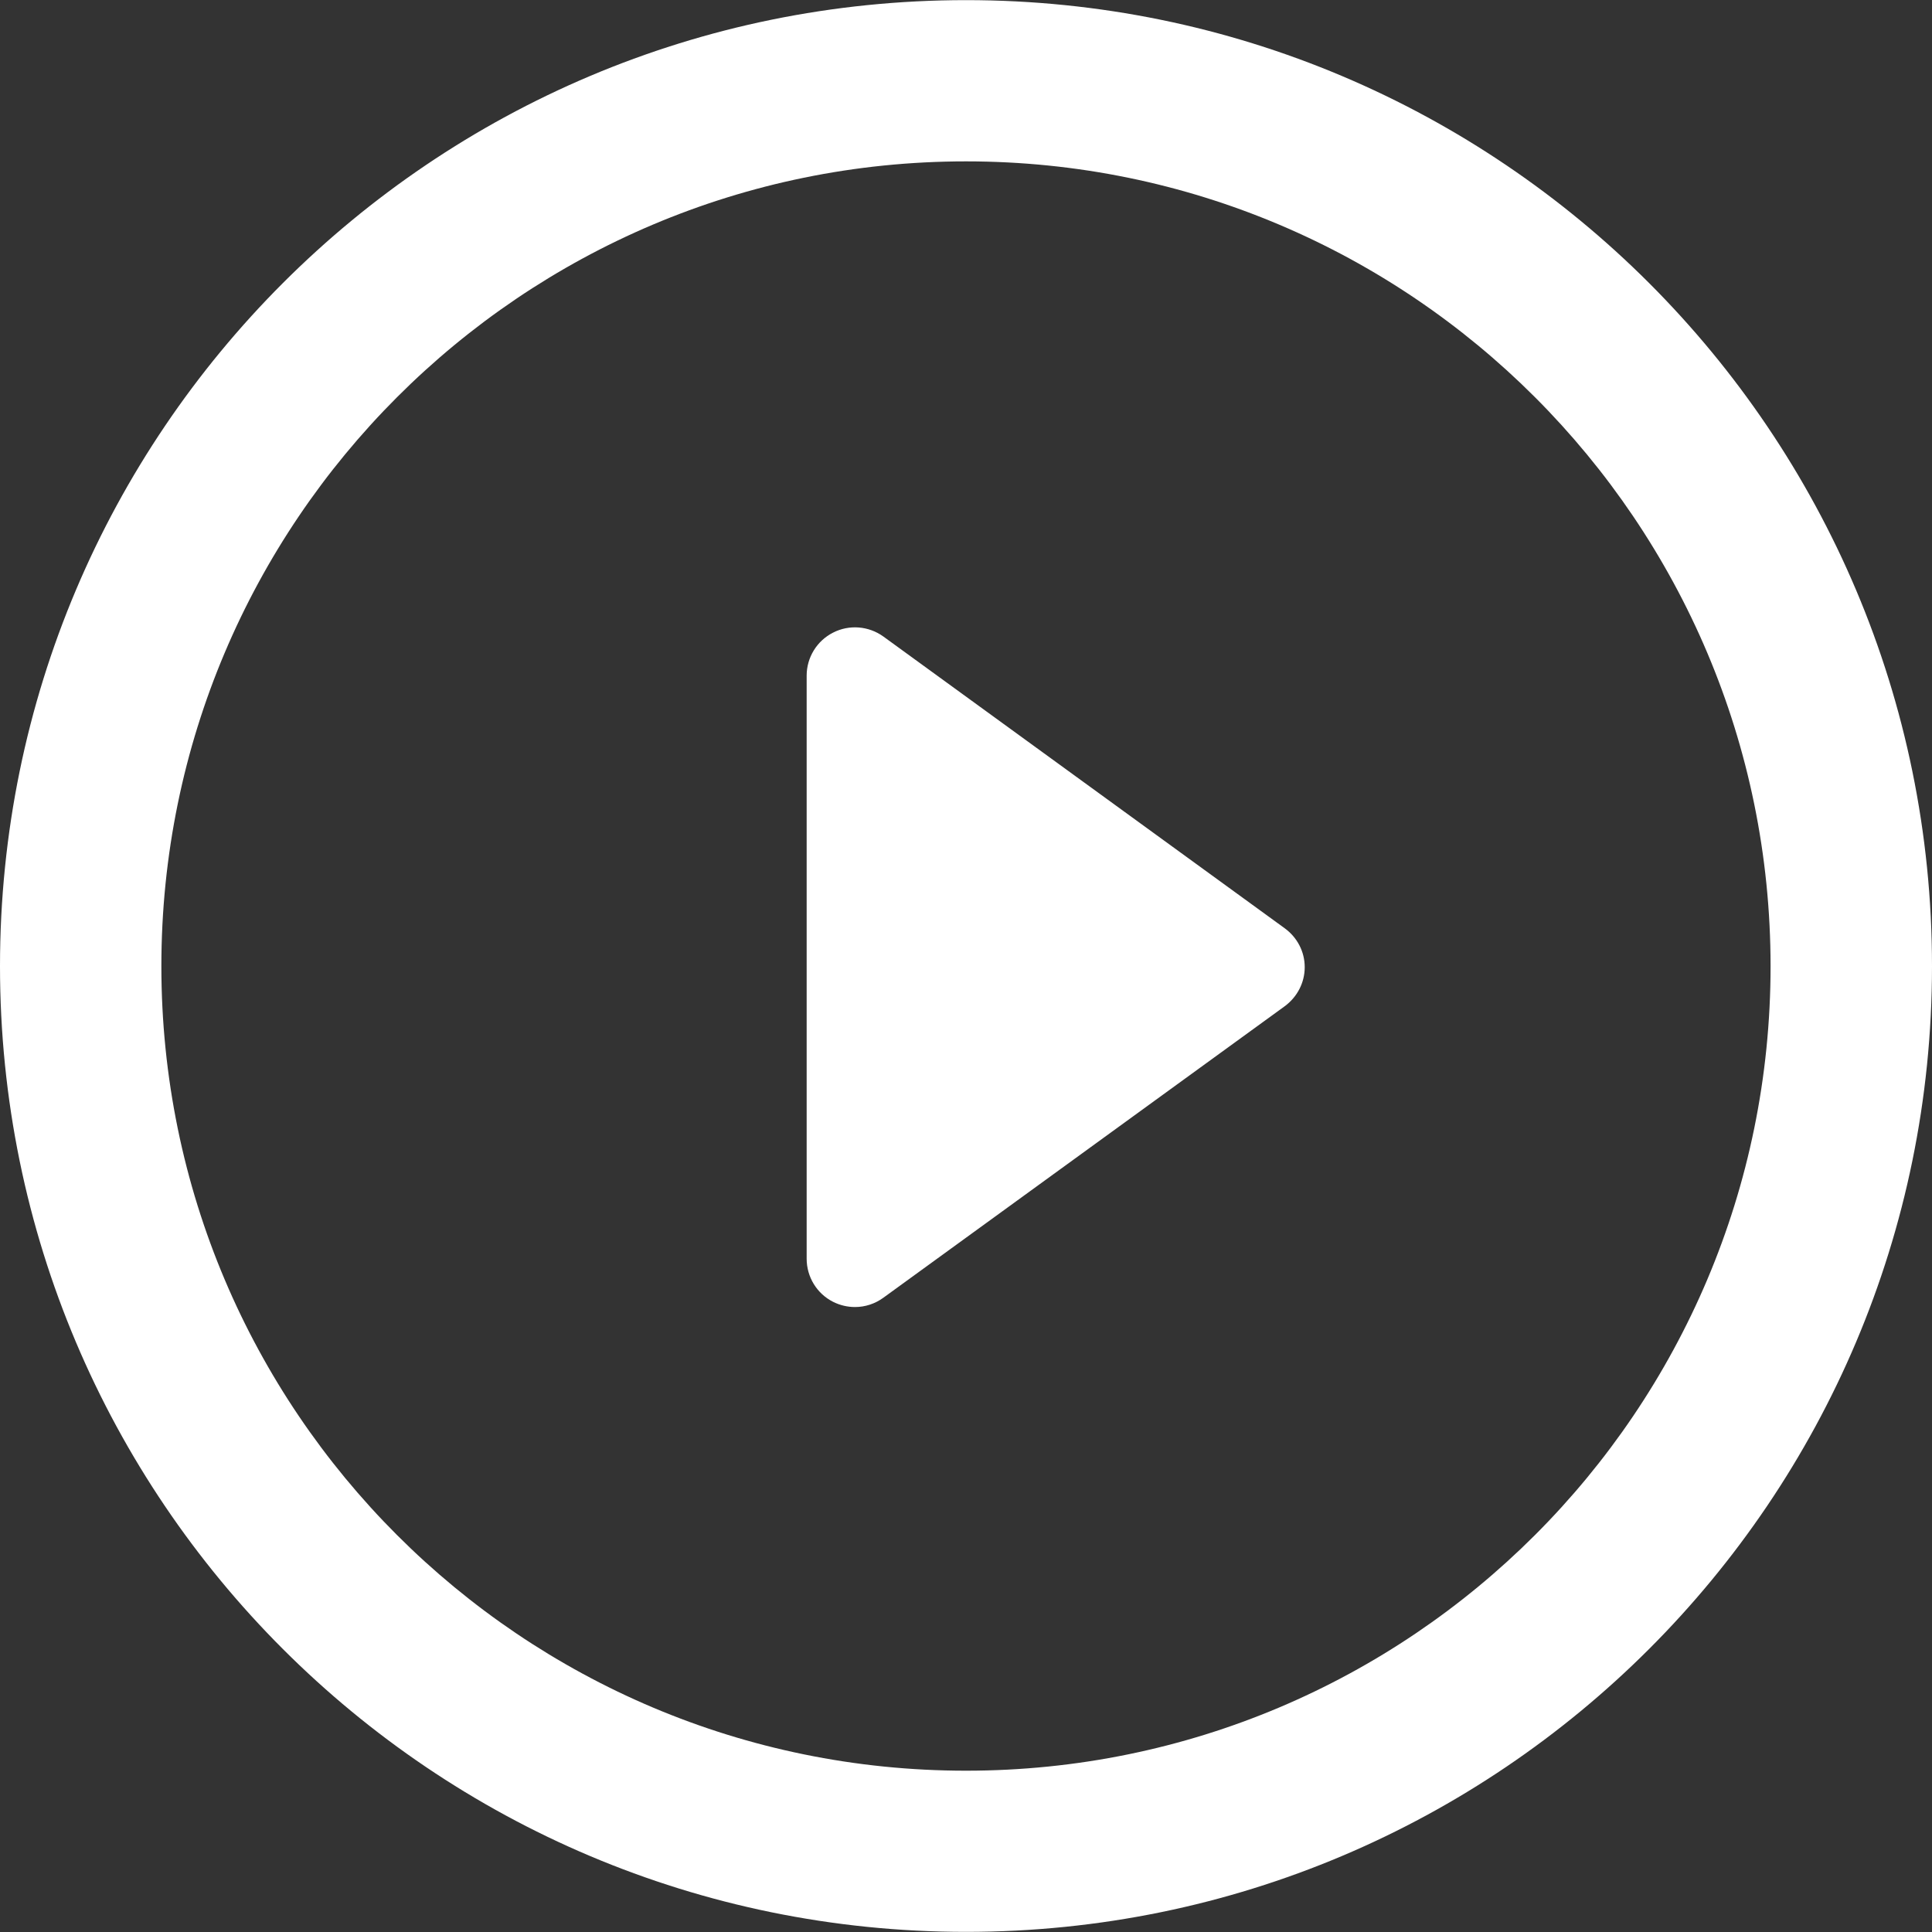
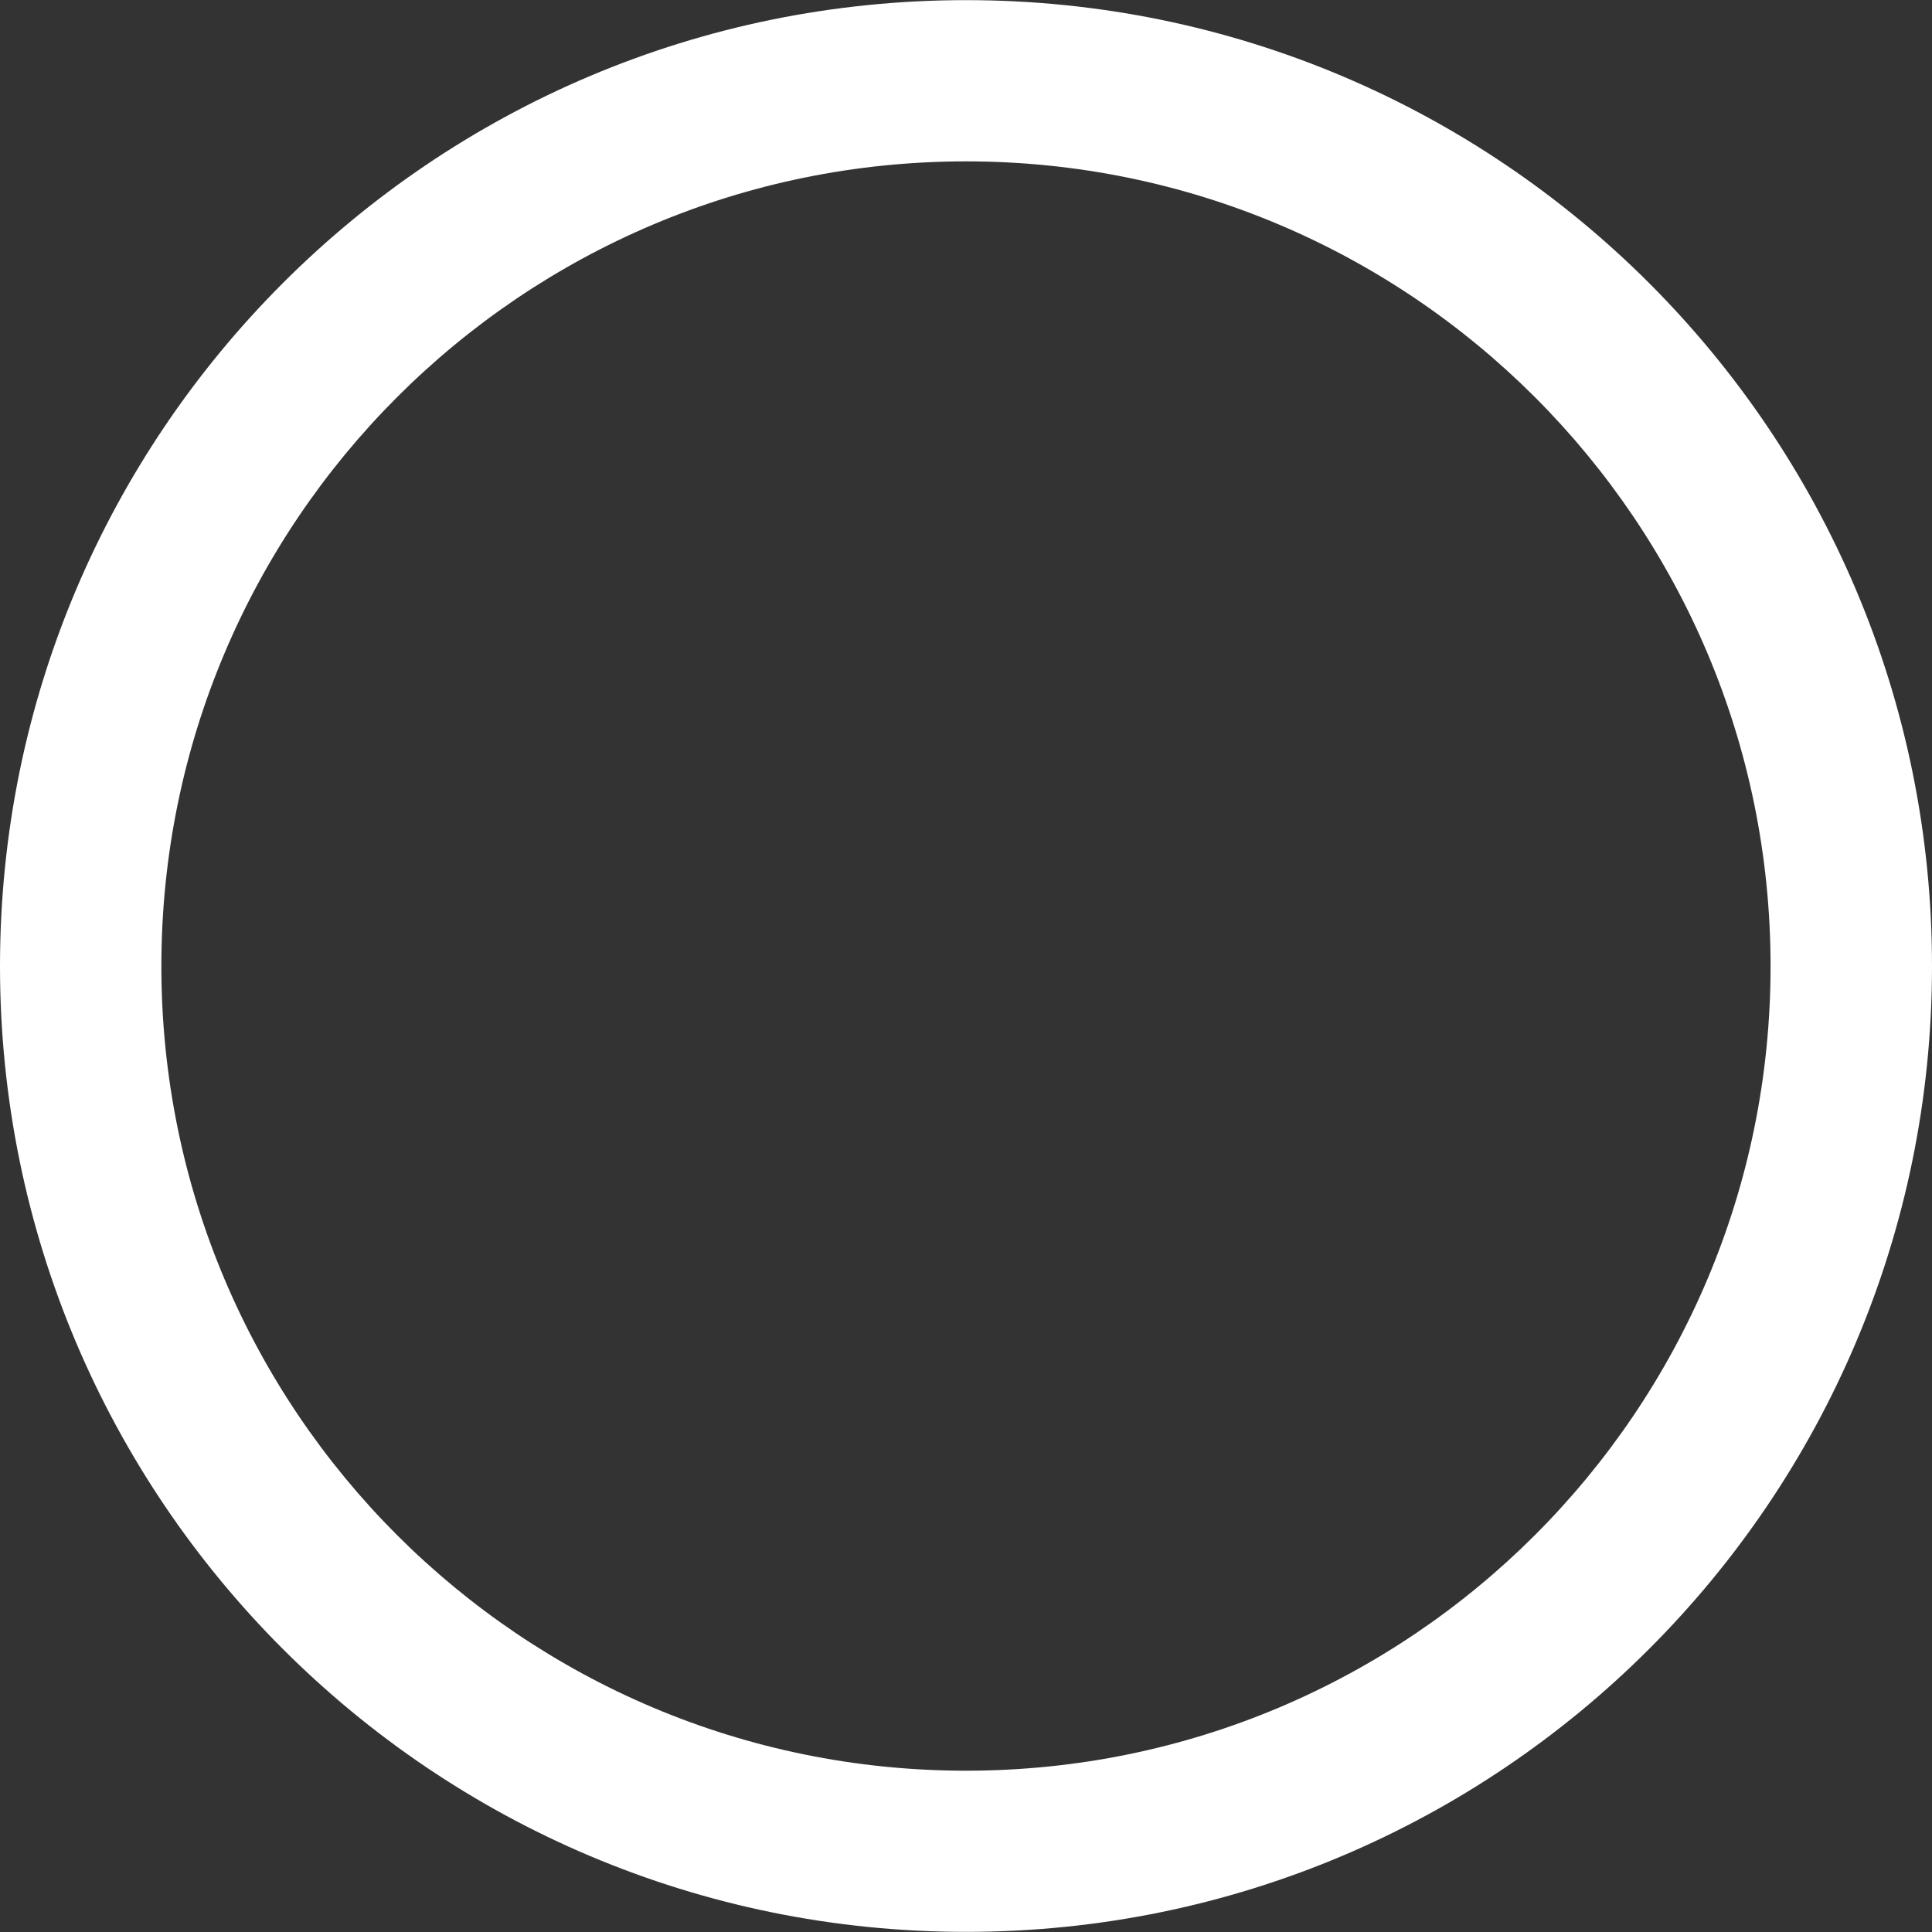
<svg xmlns="http://www.w3.org/2000/svg" version="1.1" id="Capa_1" x="0px" y="0px" viewBox="0 0 30.051 30.051" style="enable-background:new 0 0 30.051 30.051;" xml:space="preserve">
  <rect x="0" y="0" width="30.051" height="30.051" fill="#333333" stroke="none" />
  <g>
-     <path d="M19.982,14.438l-6.24-4.536c-0.229-0.166-0.533-0.191-0.784-0.062c-0.253,0.128-0.411,0.388-0.411,0.669v9.069    c0,0.284,0.158,0.543,0.411,0.671c0.107,0.054,0.224,0.081,0.342,0.081c0.154,0,0.31-0.049,0.442-0.146l6.24-4.532    c0.197-0.145,0.312-0.369,0.312-0.607C20.295,14.803,20.177,14.58,19.982,14.438z" fill="#FFFFFF" />
    <path d="M15.026,0.002C6.726,0.002,0,6.728,0,15.028c0,8.297,6.726,15.021,15.026,15.021c8.298,0,15.025-6.725,15.025-15.021    C30.052,6.728,23.324,0.002,15.026,0.002z M15.026,27.542c-6.912,0-12.516-5.601-12.516-12.514c0-6.91,5.604-12.518,12.516-12.518    c6.911,0,12.514,5.607,12.514,12.518C27.541,21.941,21.937,27.542,15.026,27.542z" fill="#FFFFFF" />
  </g>
</svg>